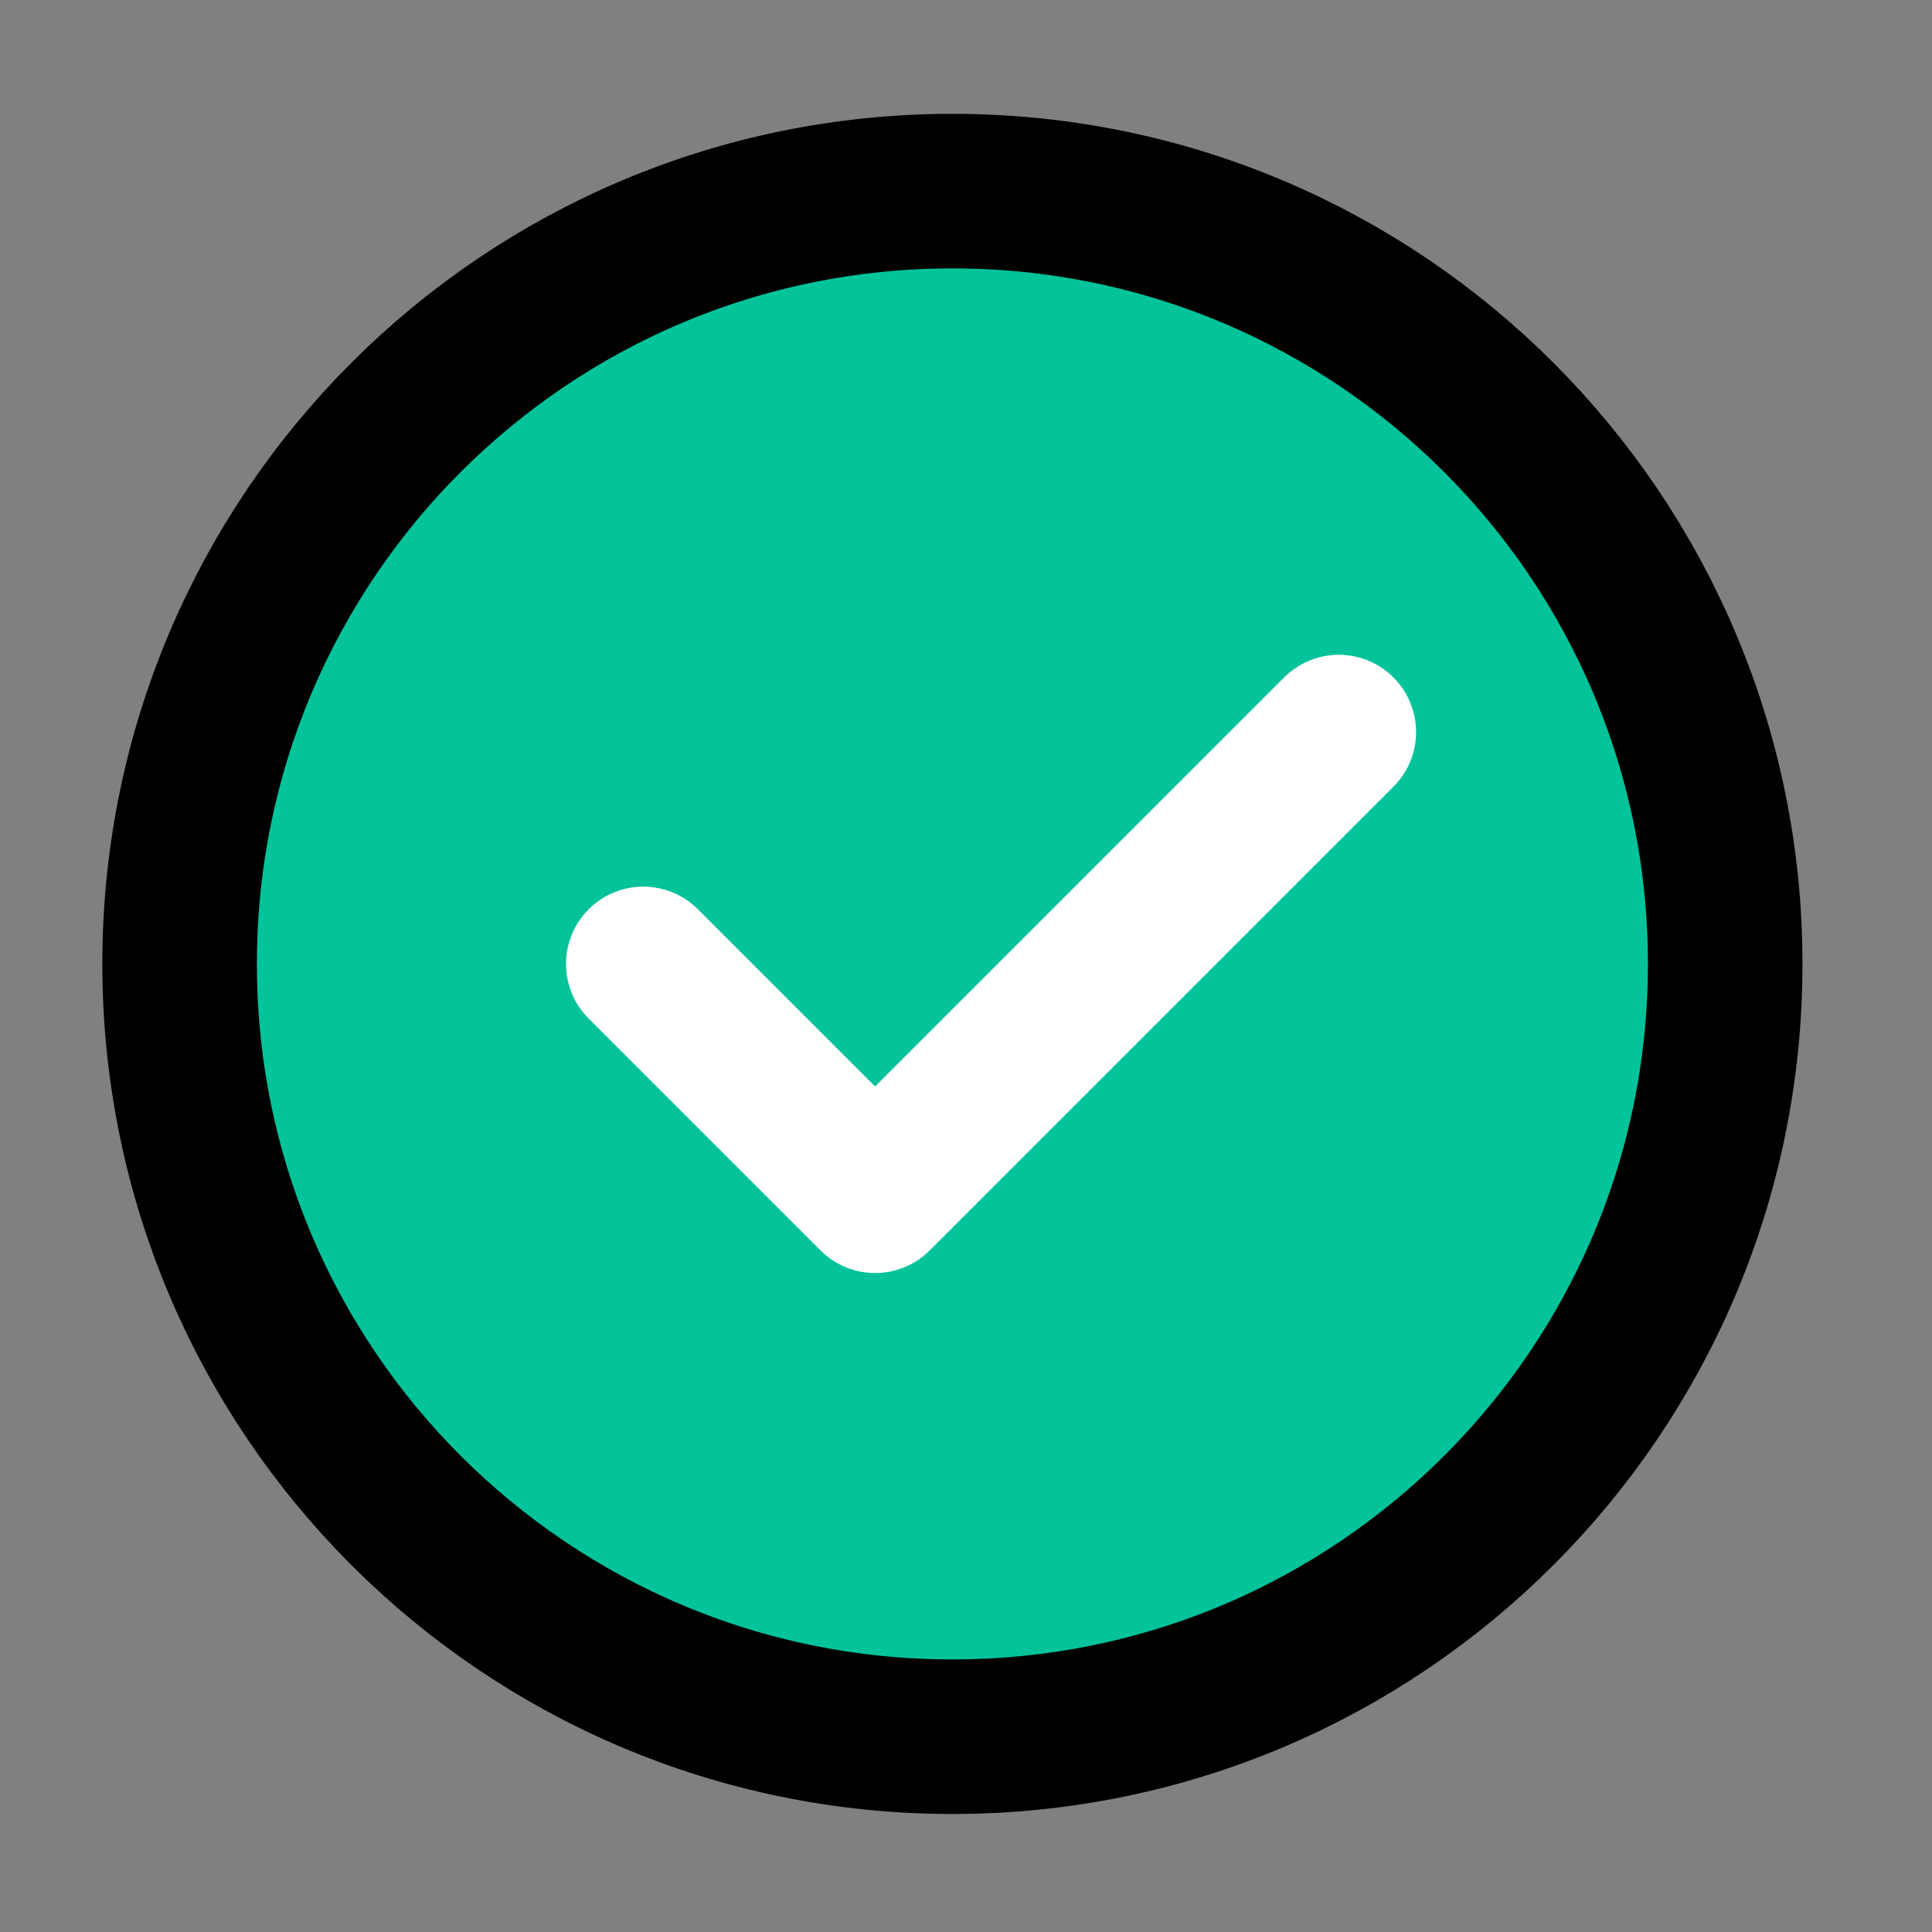
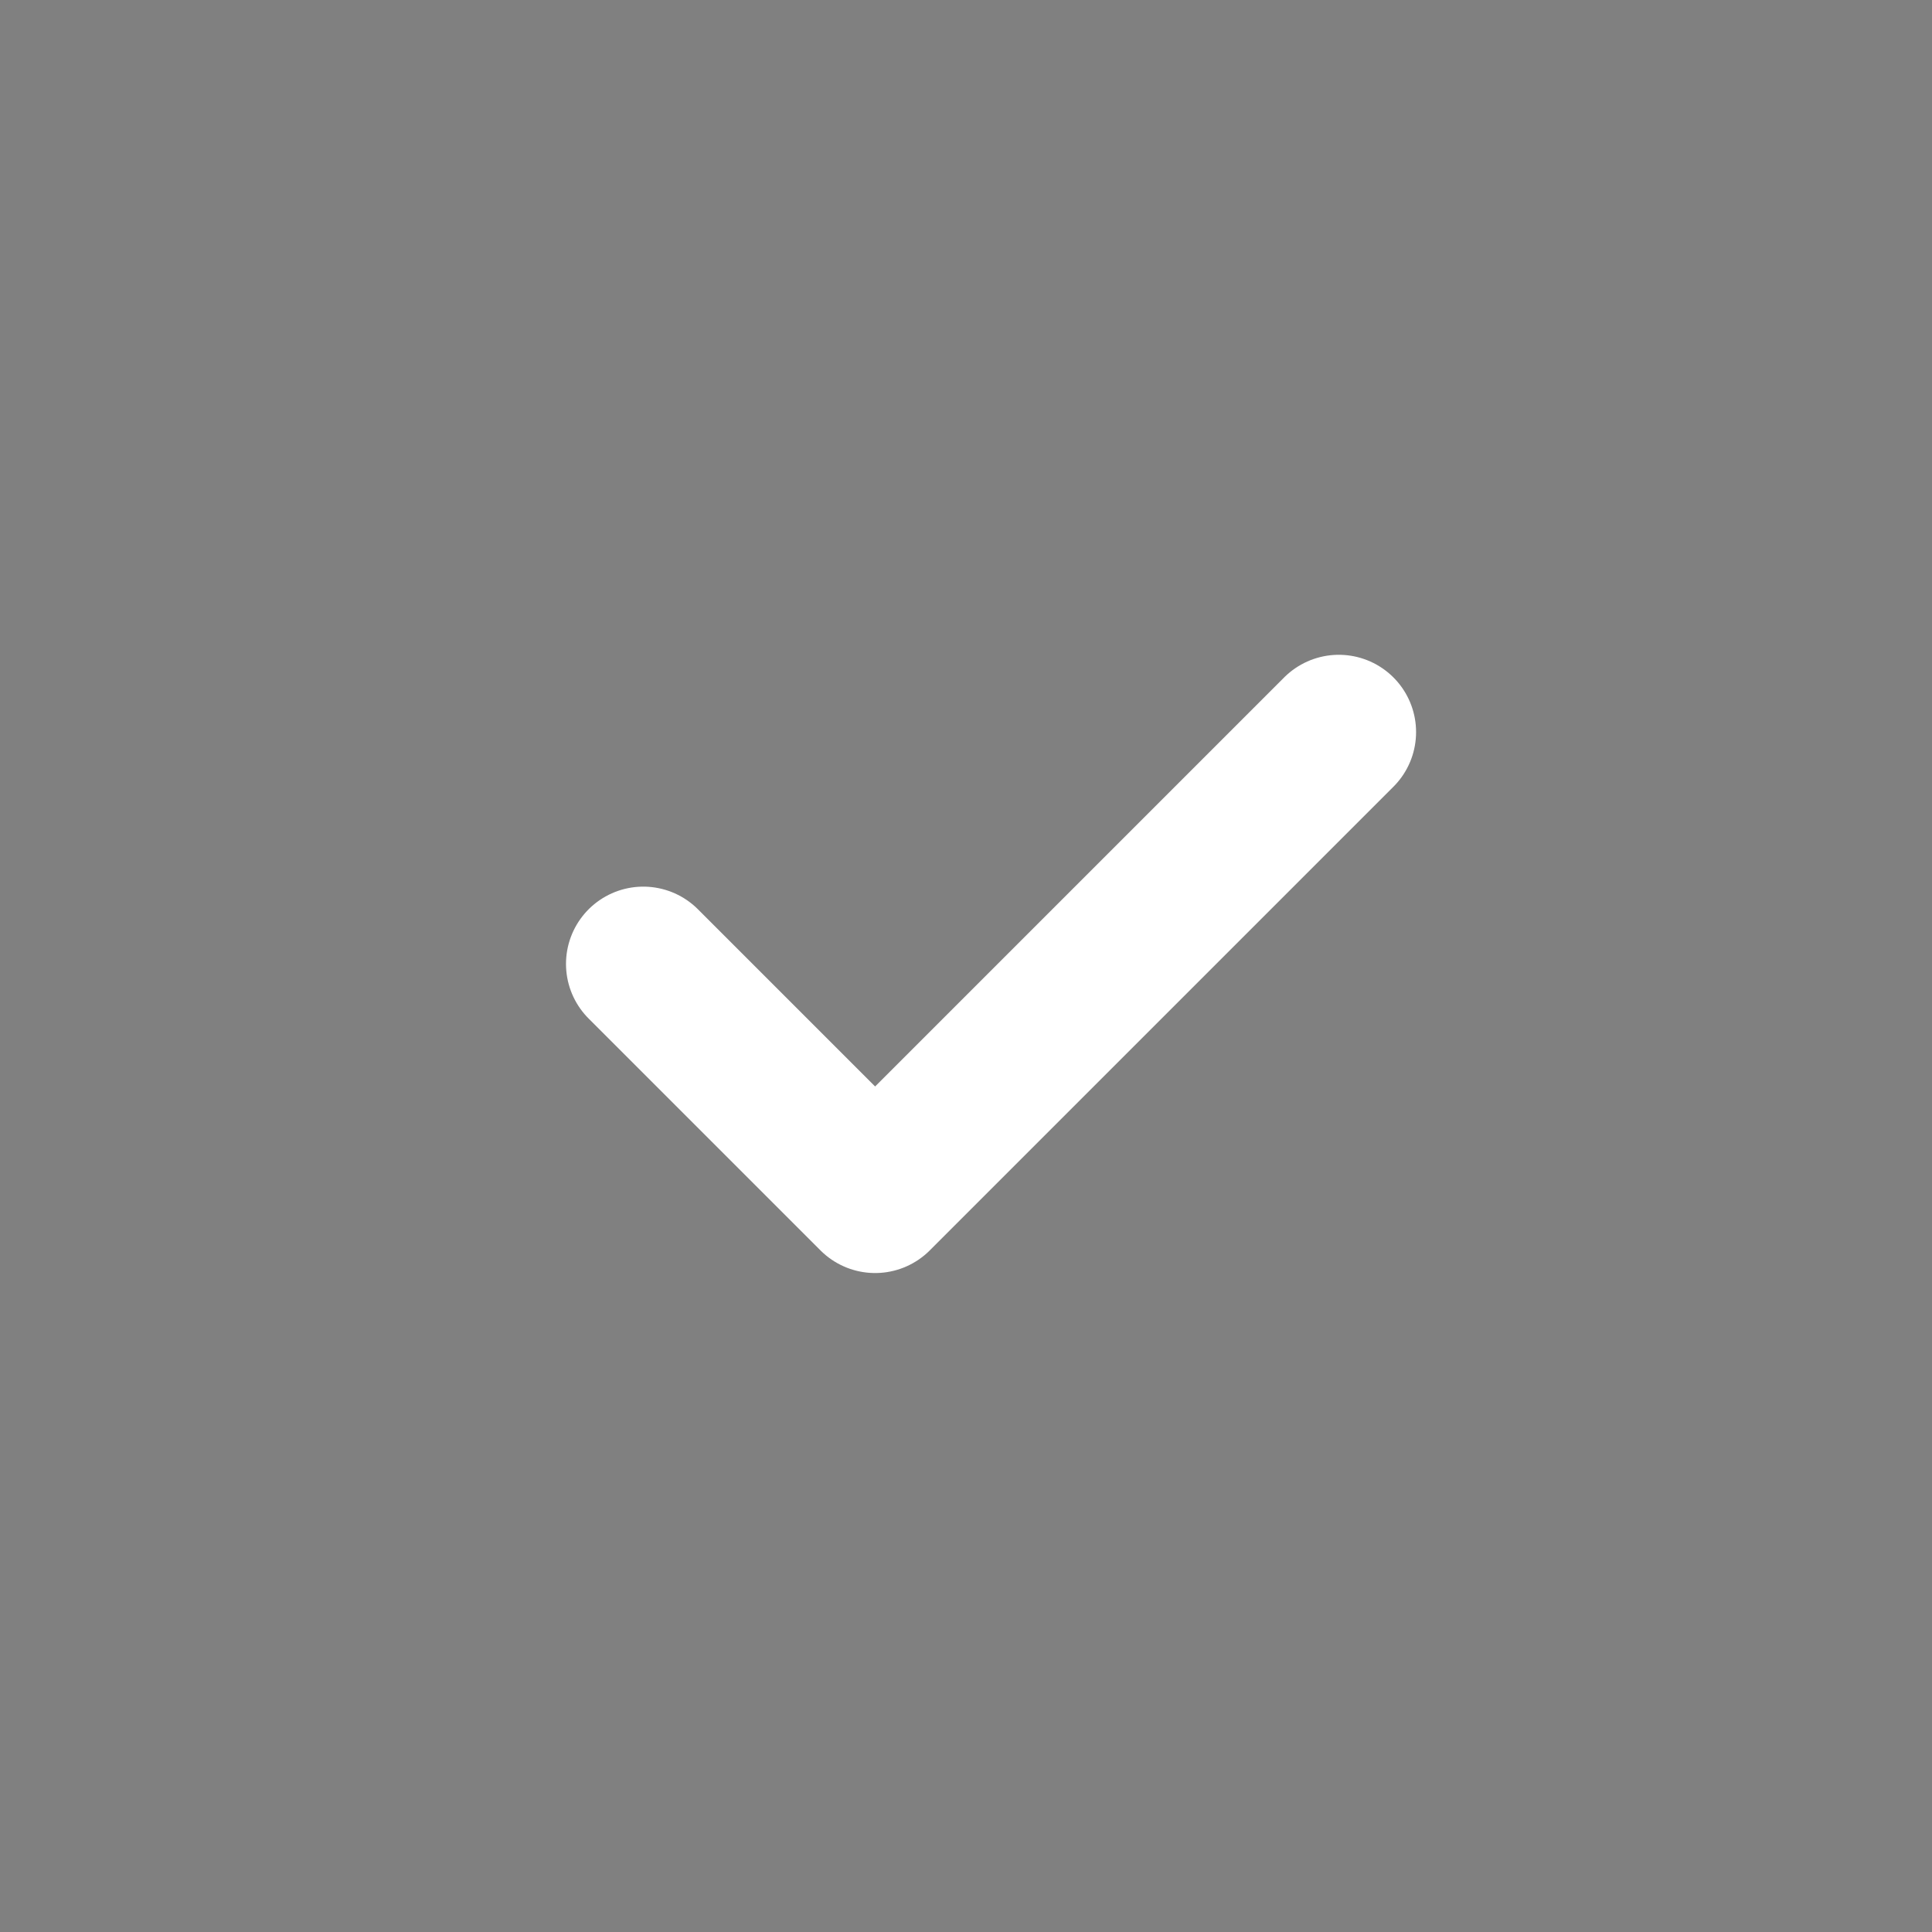
<svg xmlns="http://www.w3.org/2000/svg" width="25" height="25" viewBox="0 0 25 25" fill="none">
  <rect x="0" y="0" width="25" height="25" fill="#808080" stroke="none" />
-   <path d="M12.324 22.473C15.086 22.473 17.586 21.354 19.395 19.544C21.205 17.735 22.324 15.235 22.324 12.473C22.324 9.712 21.205 7.212 19.395 5.402C17.586 3.592 15.086 2.473 12.324 2.473C9.563 2.473 7.063 3.592 5.253 5.402C3.444 7.212 2.324 9.712 2.324 12.473C2.324 15.235 3.444 17.735 5.253 19.544C7.063 21.354 9.563 22.473 12.324 22.473Z" fill="#02C39A" stroke="black" stroke-width="2" stroke-linejoin="round" />
  <path d="M8.324 12.473L11.324 15.473L17.324 9.473" stroke="white" stroke-width="2" stroke-linecap="round" stroke-linejoin="round" />
</svg>